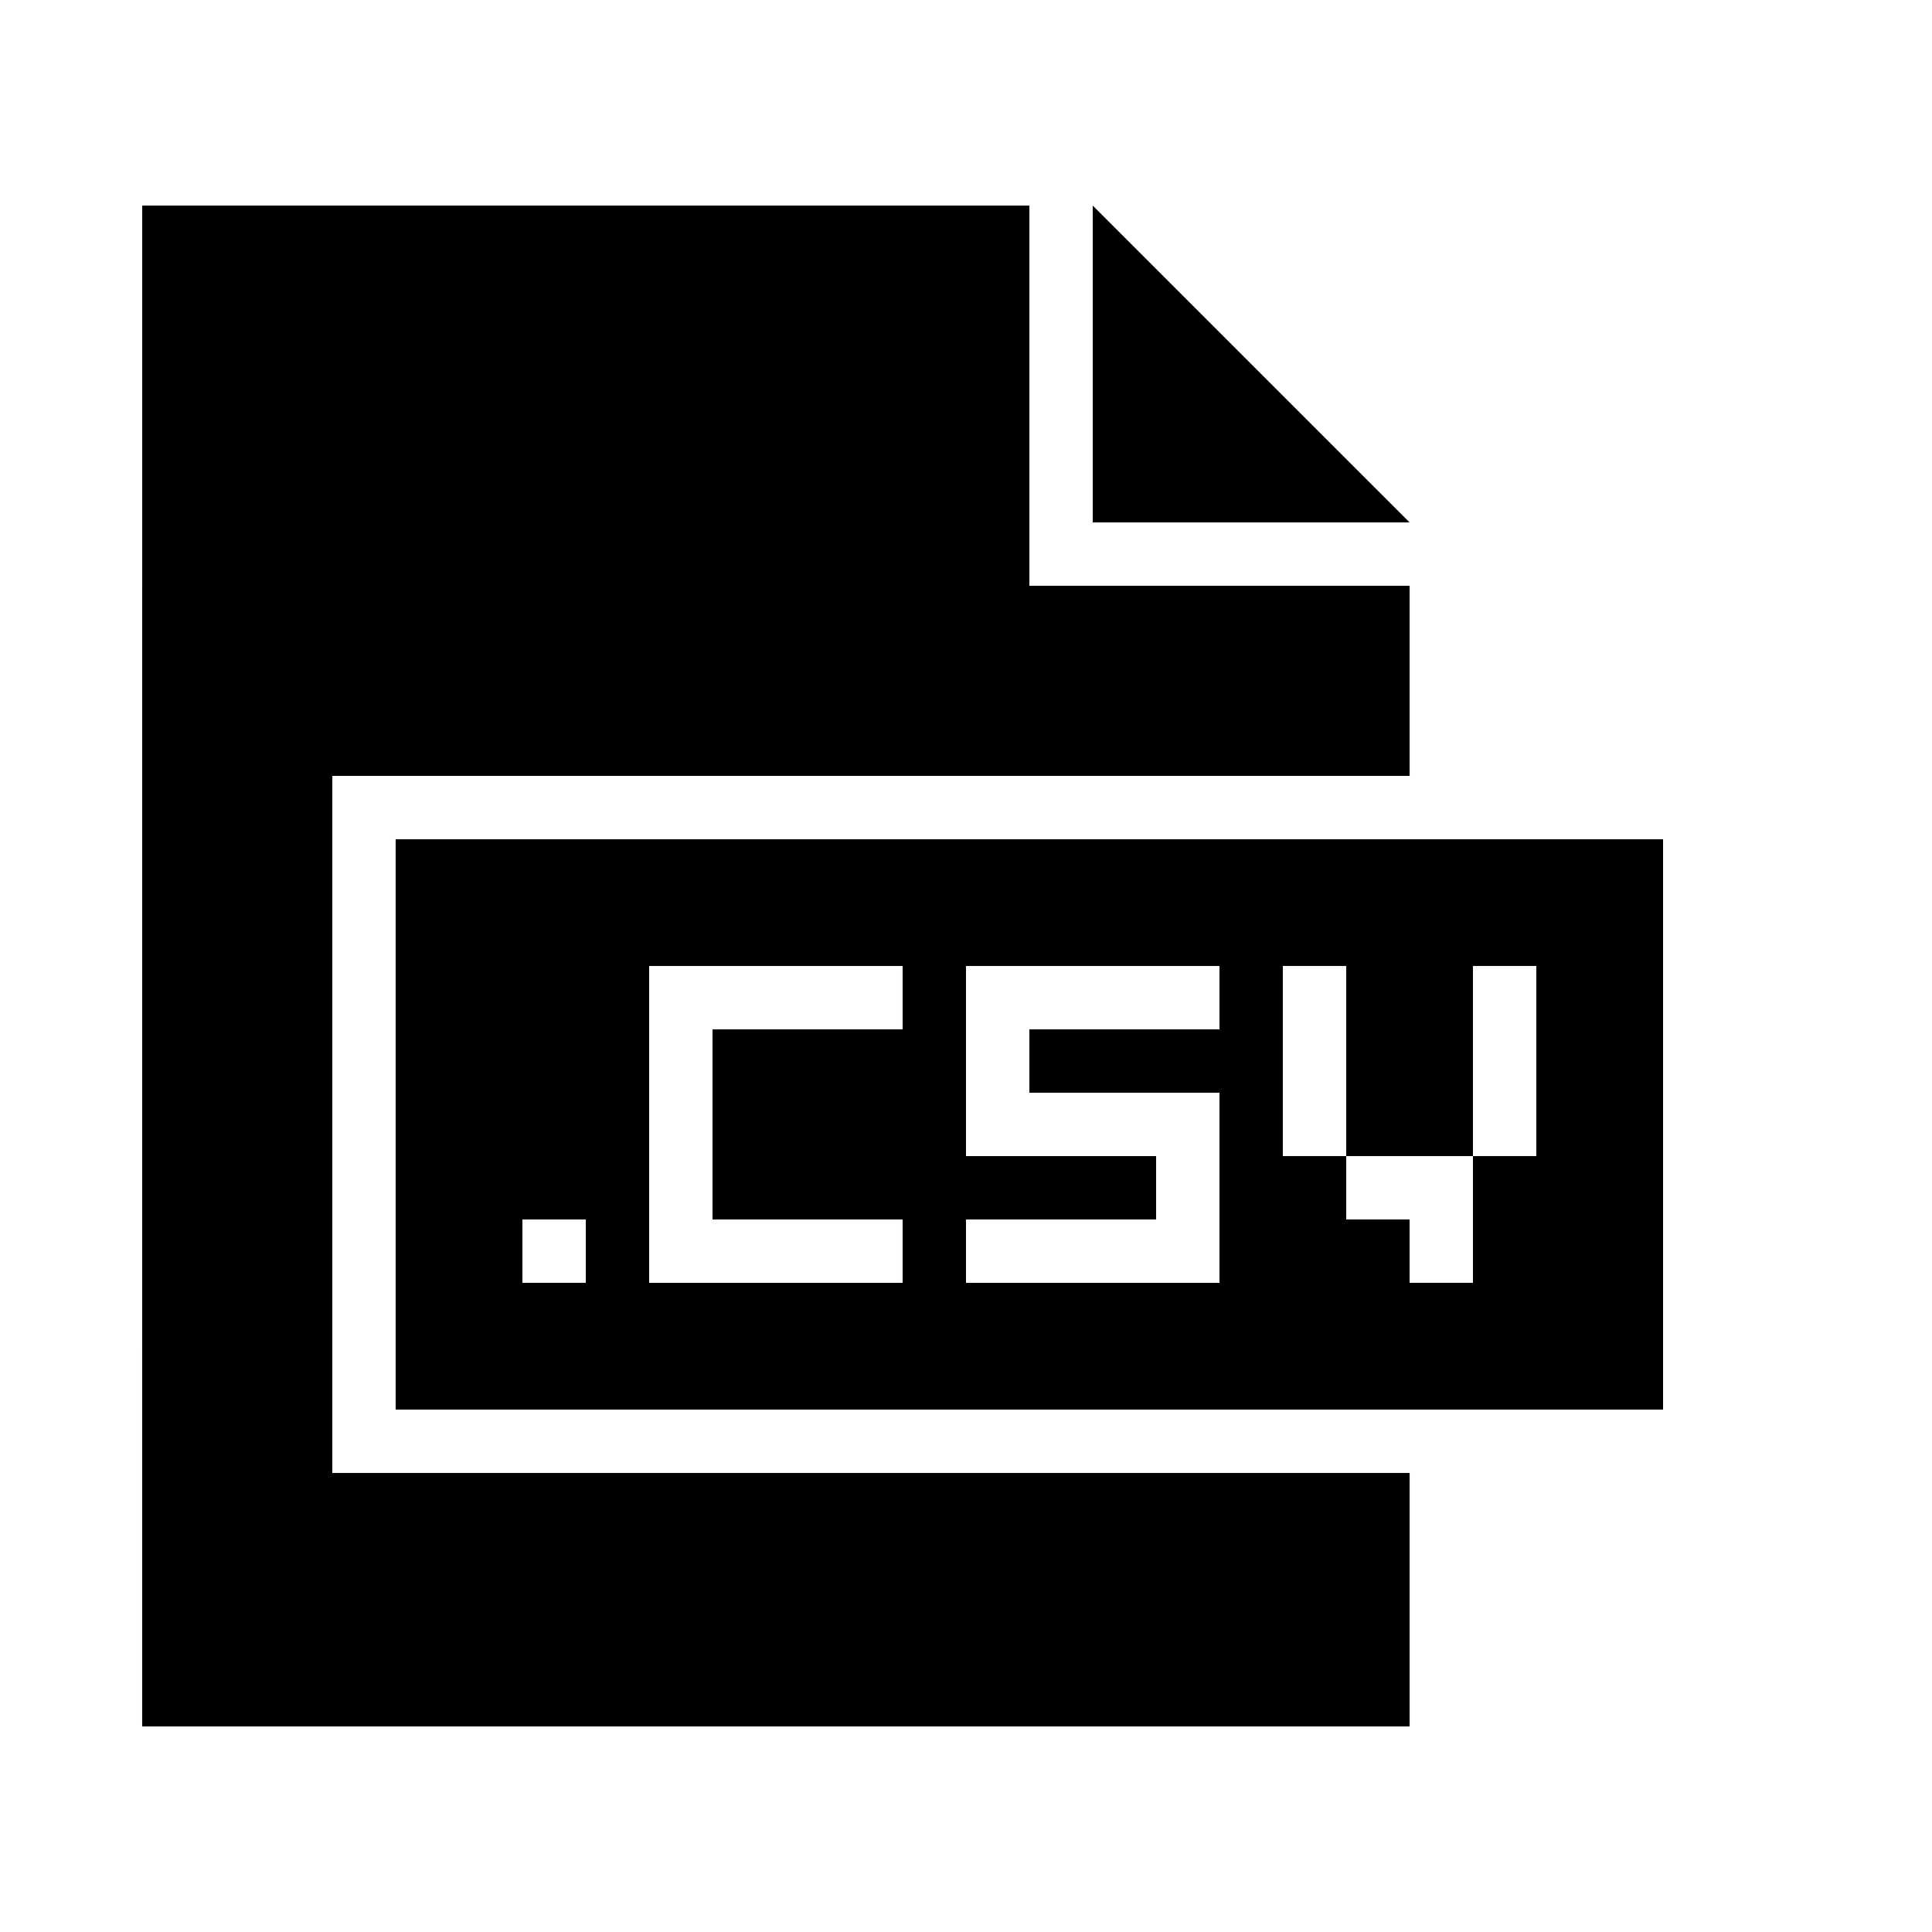
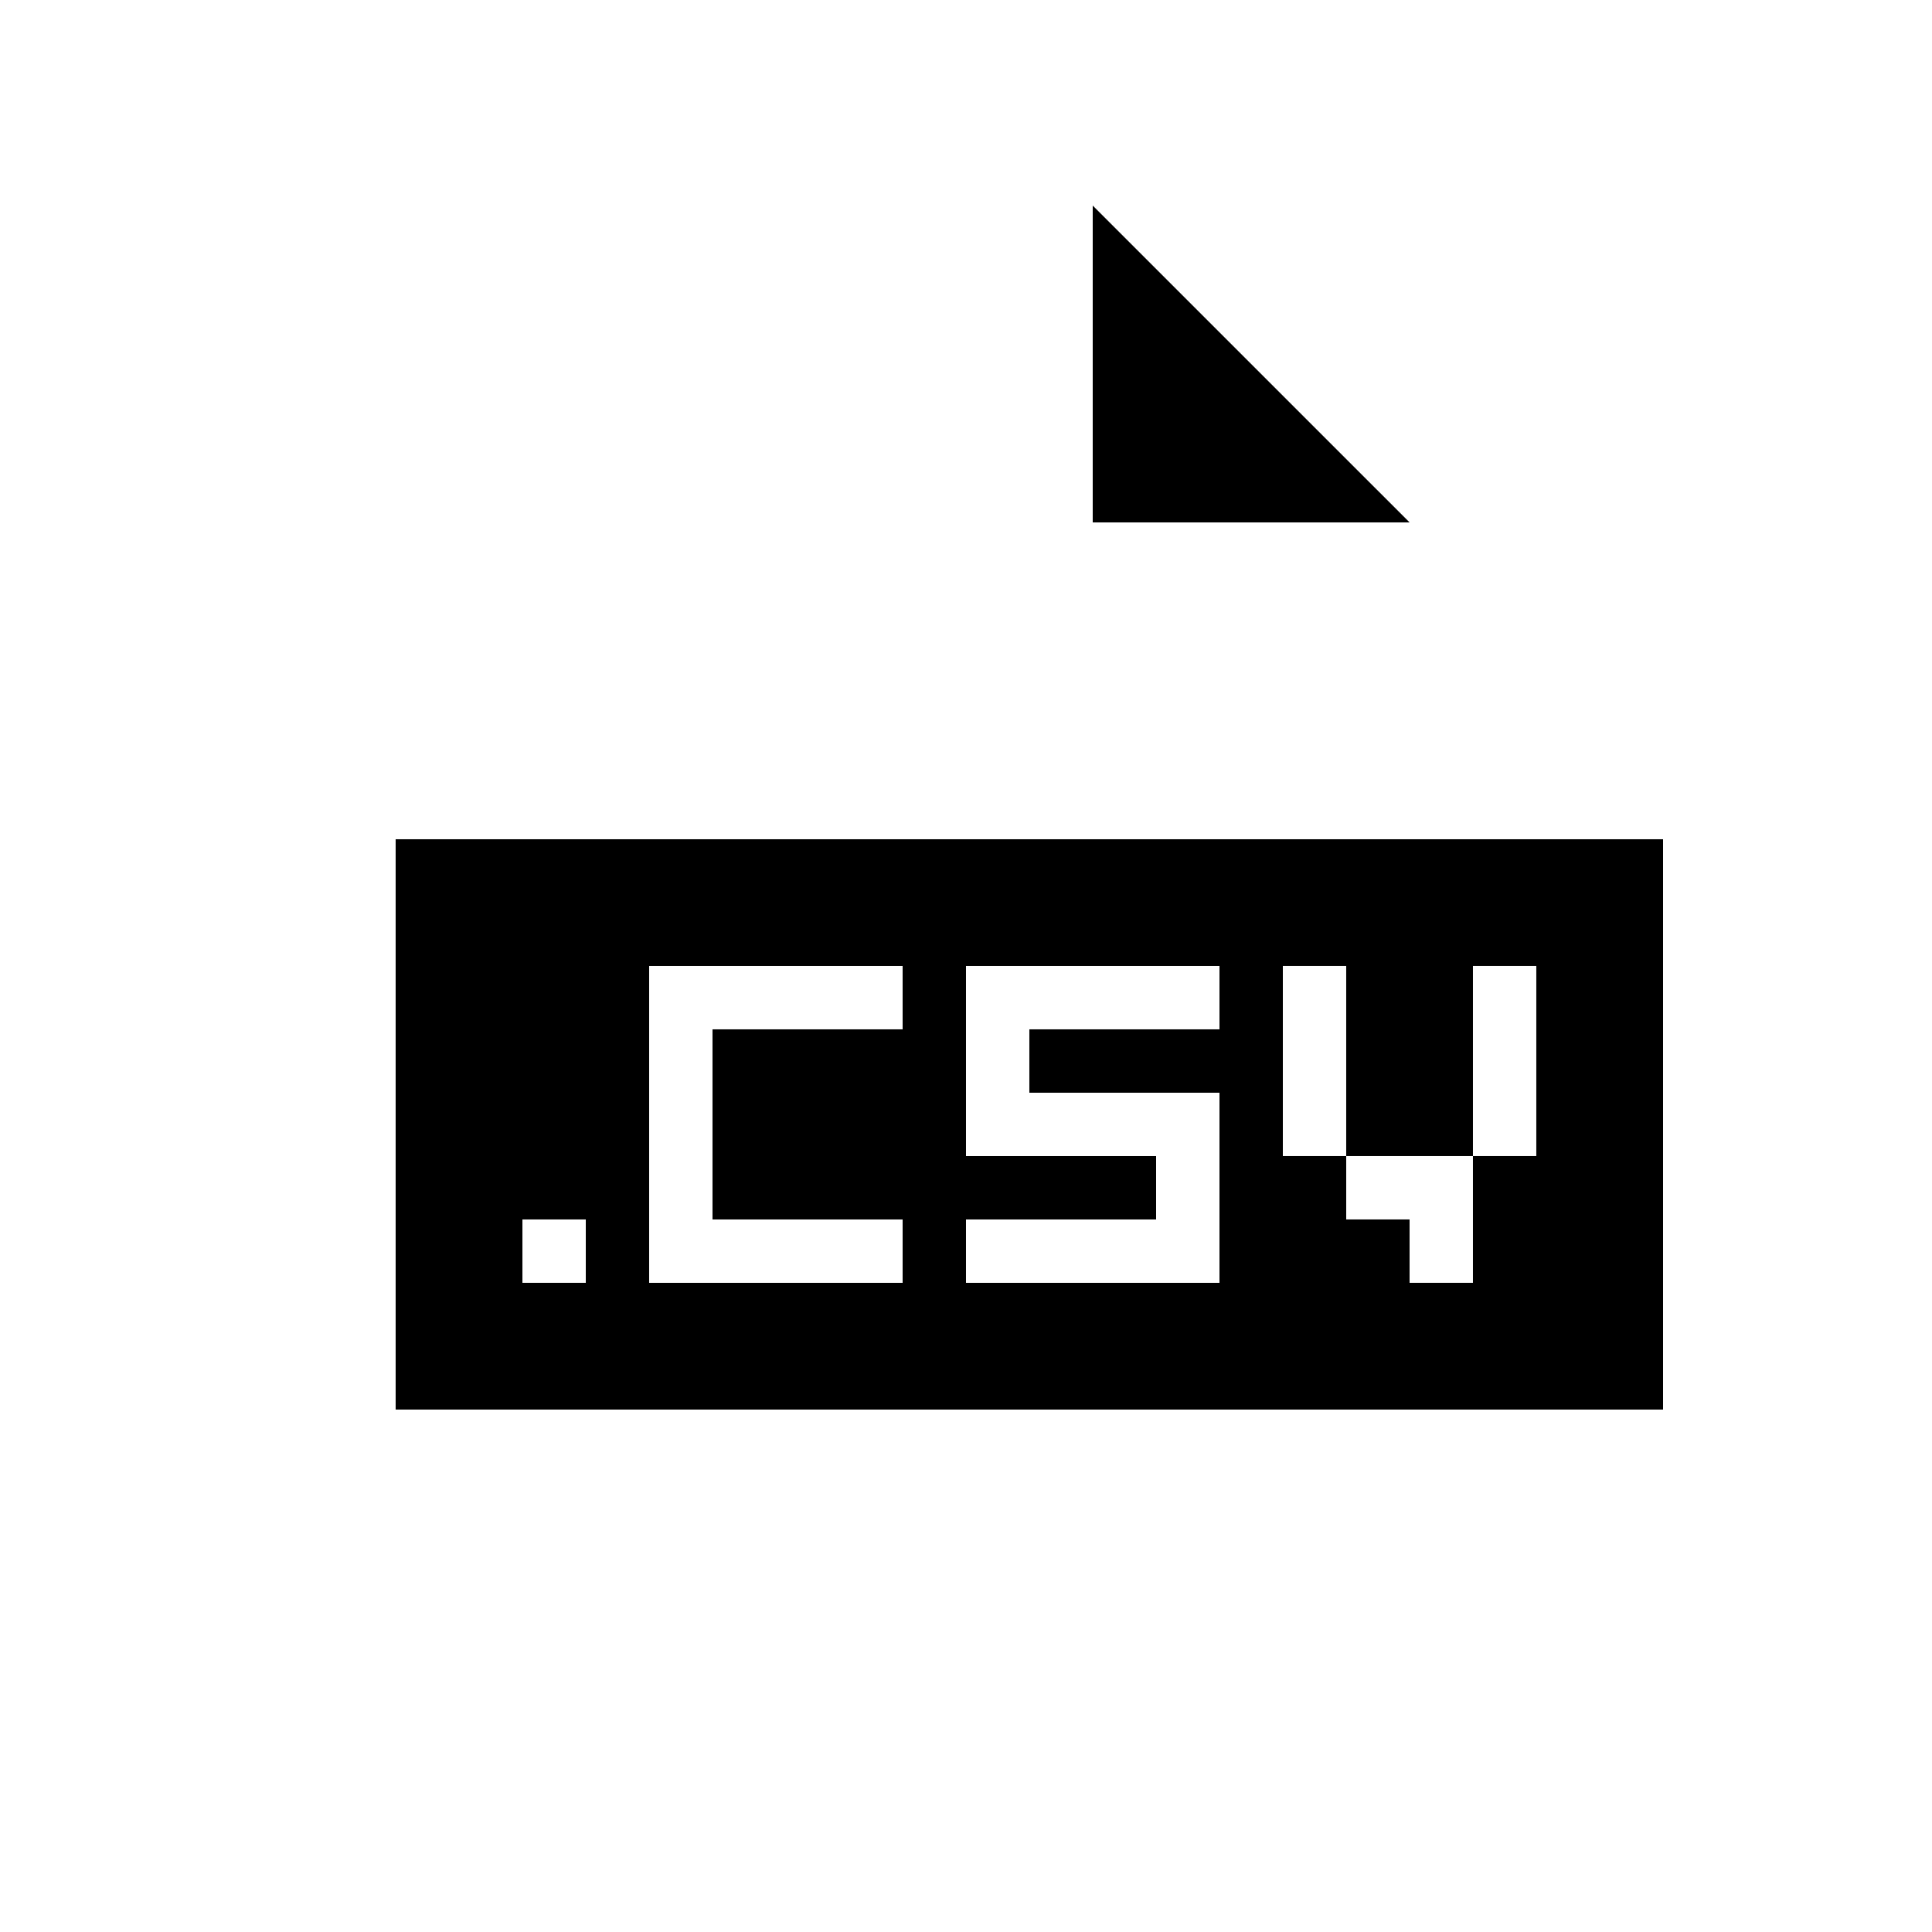
<svg xmlns="http://www.w3.org/2000/svg" fill="#000000" width="800px" height="800px" version="1.1" viewBox="144 144 512 512">
  <g>
-     <path d="m181.68 601.52h335.88v-67.176h-285.49v-184.73h285.49v-50.379h-100.76v-100.76h-235.11z" />
    <path d="m517.55 282.44-83.969-83.965v83.965z" />
    <path d="m584.73 517.55v-151.14h-335.88v151.14zm-285.49-33.59h-16.793v-16.793h16.793zm83.965-67.172h-50.383v50.383h50.383v16.793h-67.176v-83.969h67.176zm83.969 0h-50.383v16.793h50.383v50.383h-67.176v-16.793h50.383v-16.793h-50.383v-50.383h67.176zm16.793 33.586v-50.383h16.793v50.383h33.586v-50.383h16.793v50.383h-16.793v33.586h-16.793v-16.793h-16.793v-16.793z" />
  </g>
</svg>